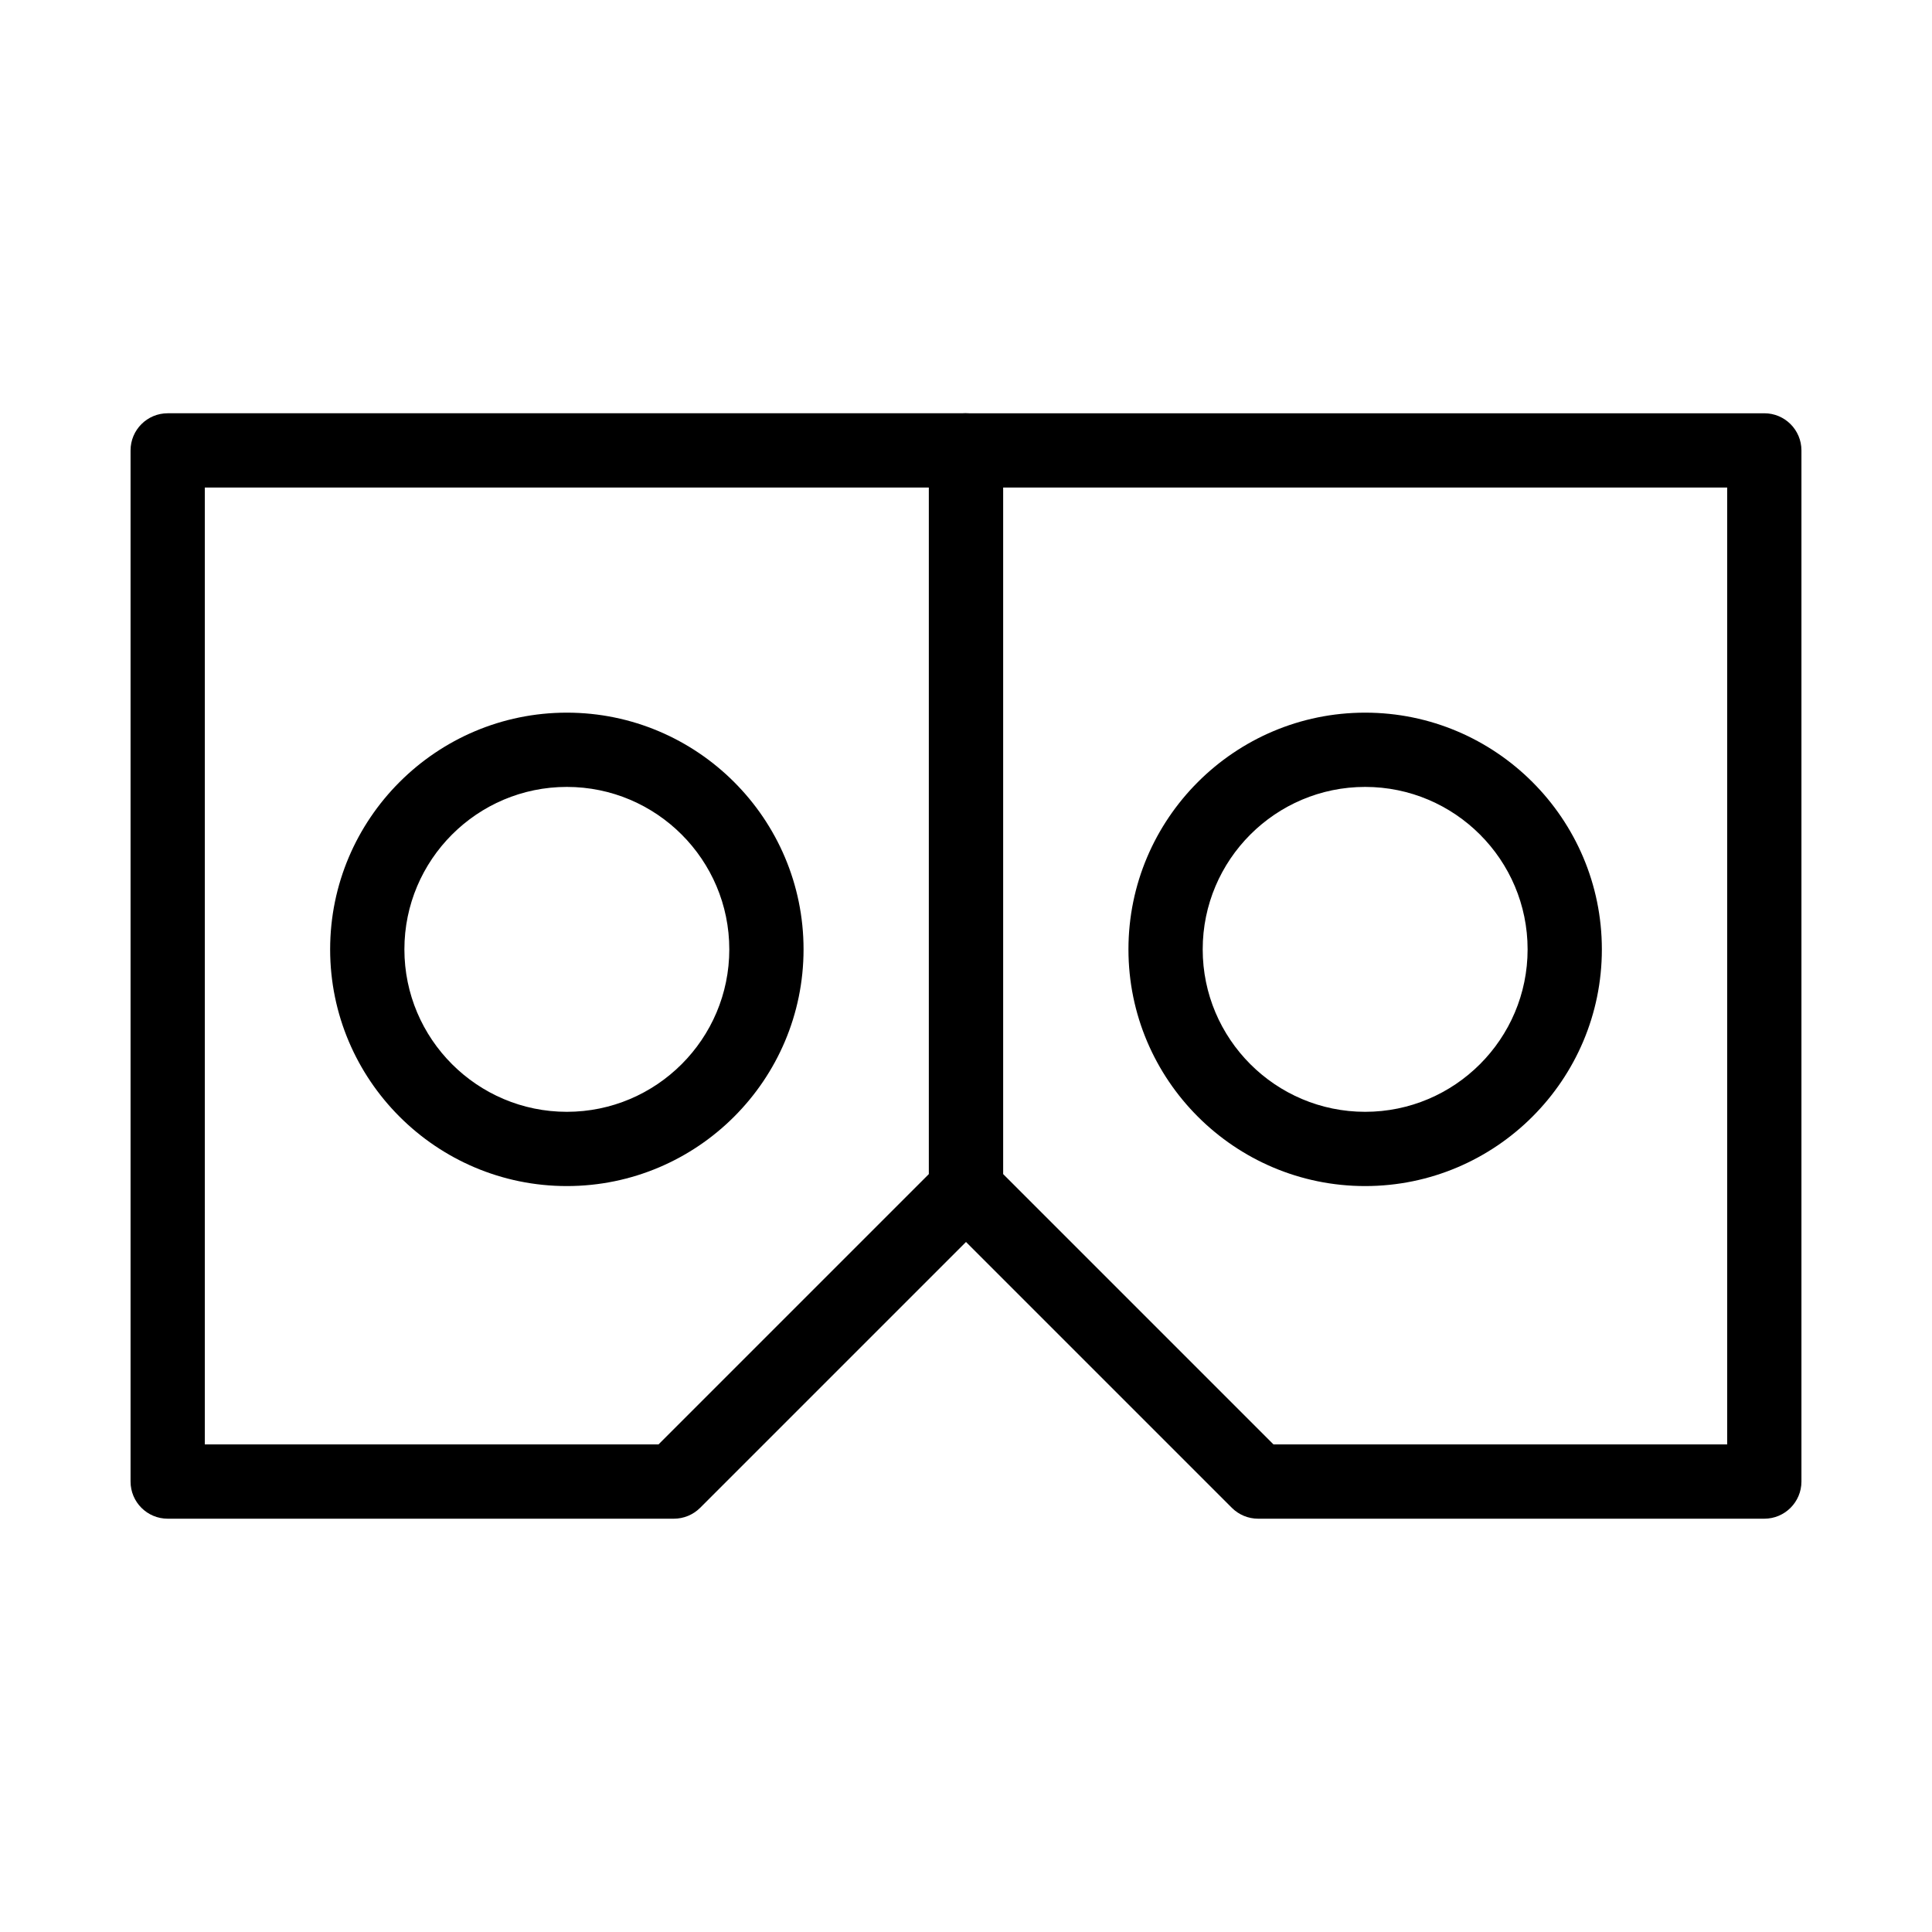
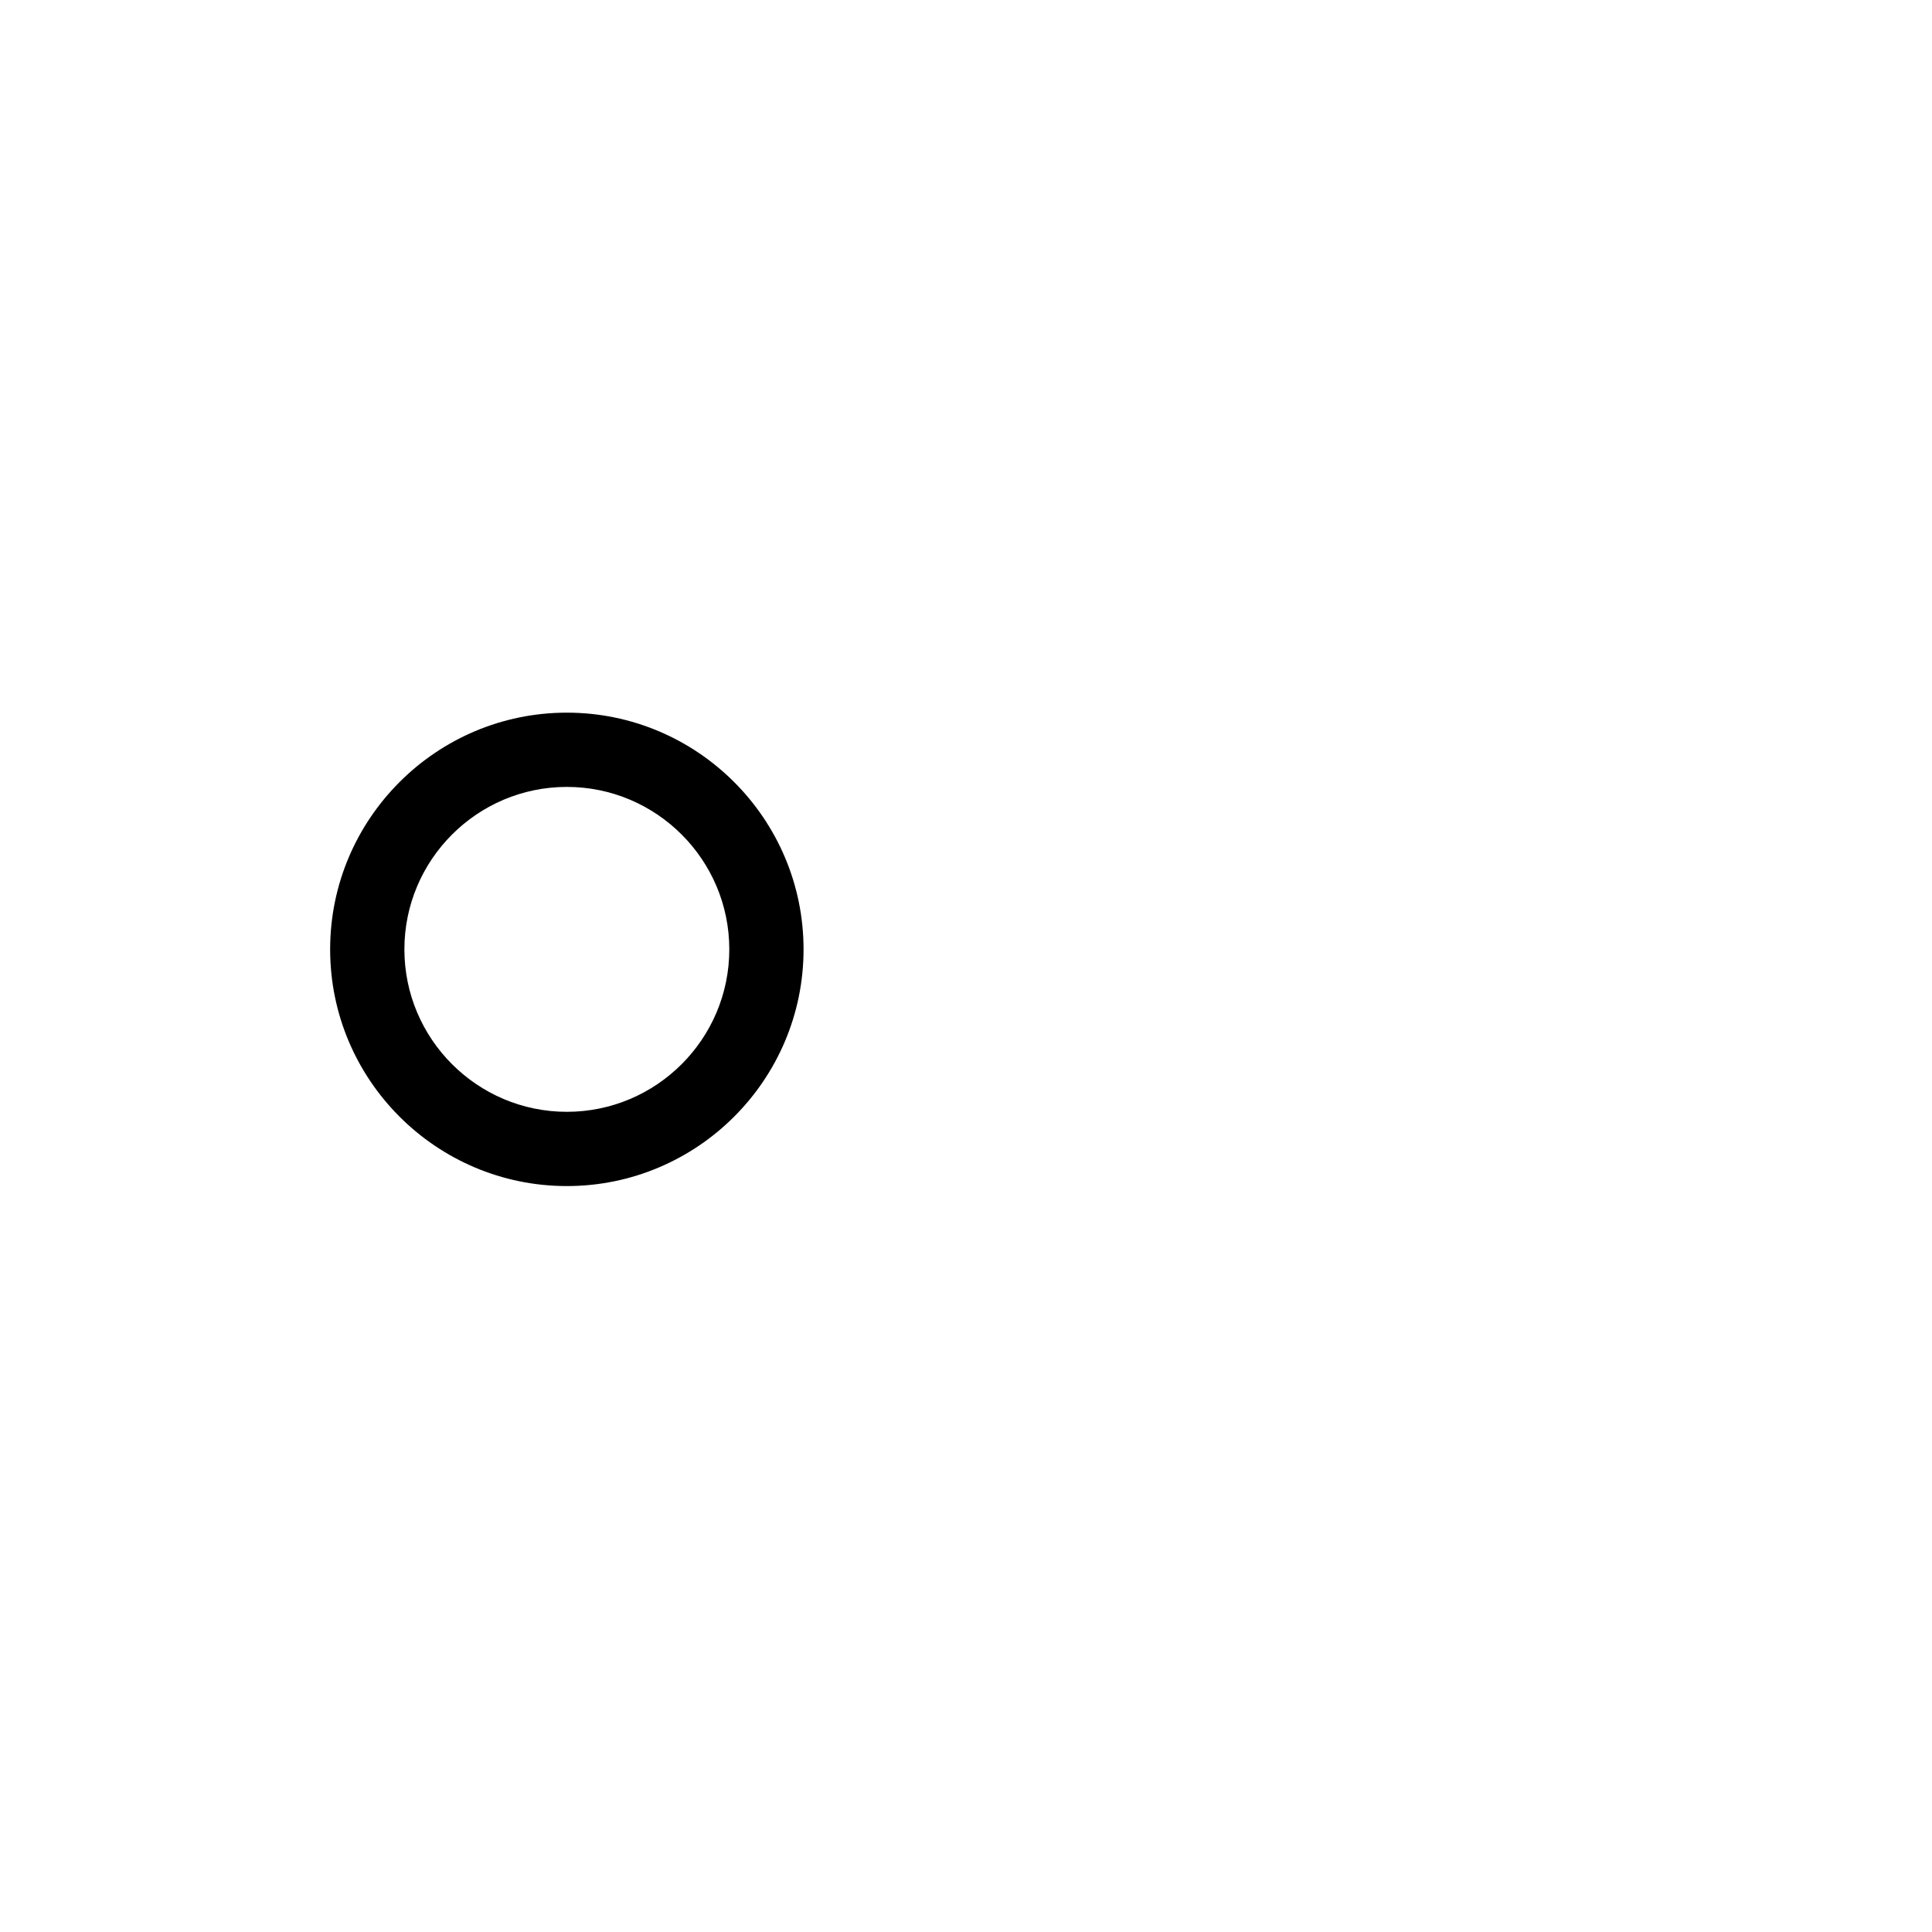
<svg xmlns="http://www.w3.org/2000/svg" fill="#000000" width="800px" height="800px" version="1.1" viewBox="144 144 512 512">
  <g>
-     <path d="m322.59 546.47h-134.15c-5.434 0-9.84-4.406-9.84-9.84v-273.27c0-5.434 4.406-9.84 9.84-9.84h211.56c5.434 0 9.84 4.406 9.84 9.84v195.86c0 2.609-1.039 5.113-2.883 6.957l-77.41 77.41c-1.848 1.844-4.352 2.883-6.961 2.883zm-124.31-19.68h120.23l71.648-71.648v-181.94h-191.88z" />
    <path d="m294.22 458.32c-34.59 0-62.73-28.141-62.73-62.73s28.141-62.73 62.73-62.73 62.73 28.141 62.73 62.73-28.141 62.73-62.73 62.73zm0-105.78c-23.738 0-43.051 19.312-43.051 43.051s19.312 43.051 43.051 43.051 43.051-19.312 43.051-43.051c0-23.742-19.312-43.051-43.051-43.051z" />
-     <path d="m611.56 546.47h-134.15c-2.609 0-5.113-1.039-6.957-2.883l-77.41-77.41c-1.844-1.844-2.883-4.348-2.883-6.957v-195.86c0-5.434 4.406-9.84 9.84-9.84h211.56c5.434 0 9.84 4.406 9.84 9.84v273.27c-0.004 5.434-4.41 9.84-9.844 9.84zm-130.07-19.68h120.23v-253.59h-191.88v181.94z" />
-     <path d="m505.78 458.32c-34.59 0-62.73-28.141-62.73-62.73s28.141-62.73 62.73-62.73 62.73 28.141 62.73 62.73-28.141 62.73-62.73 62.73zm0-105.78c-23.738 0-43.051 19.312-43.051 43.051s19.312 43.051 43.051 43.051c23.738 0 43.051-19.312 43.051-43.051 0-23.742-19.312-43.051-43.051-43.051z" />
  </g>
</svg>